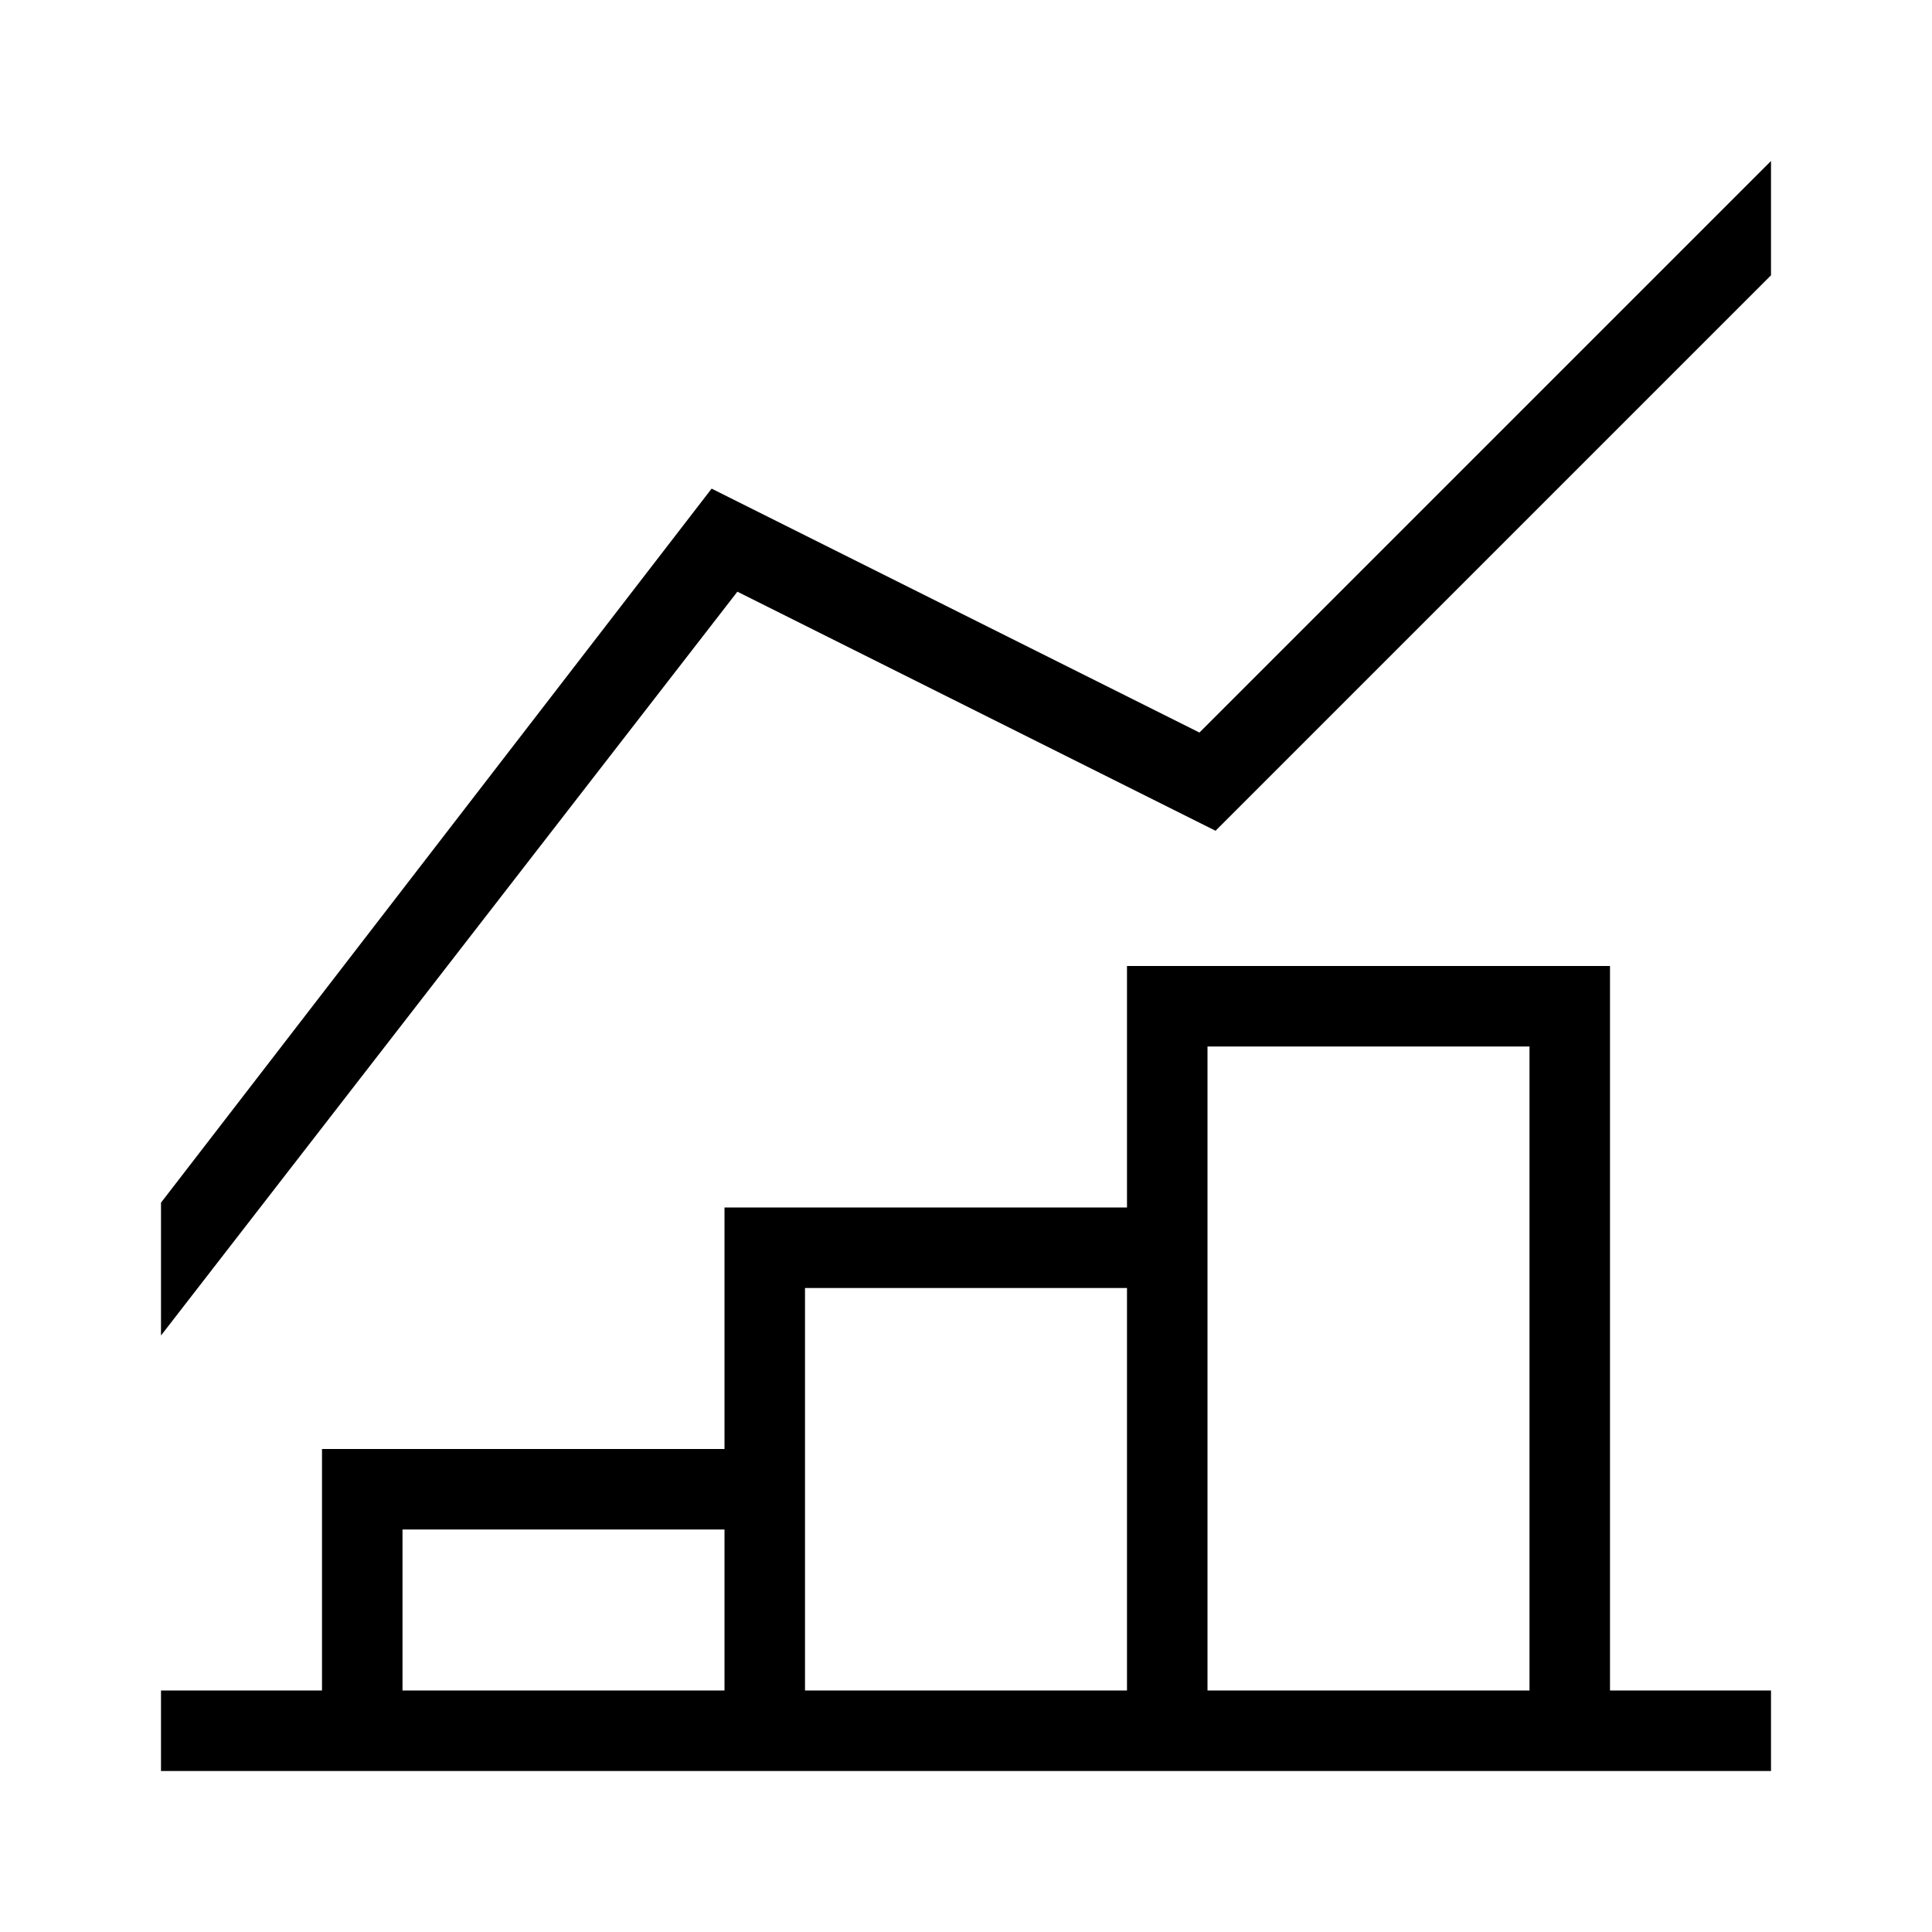
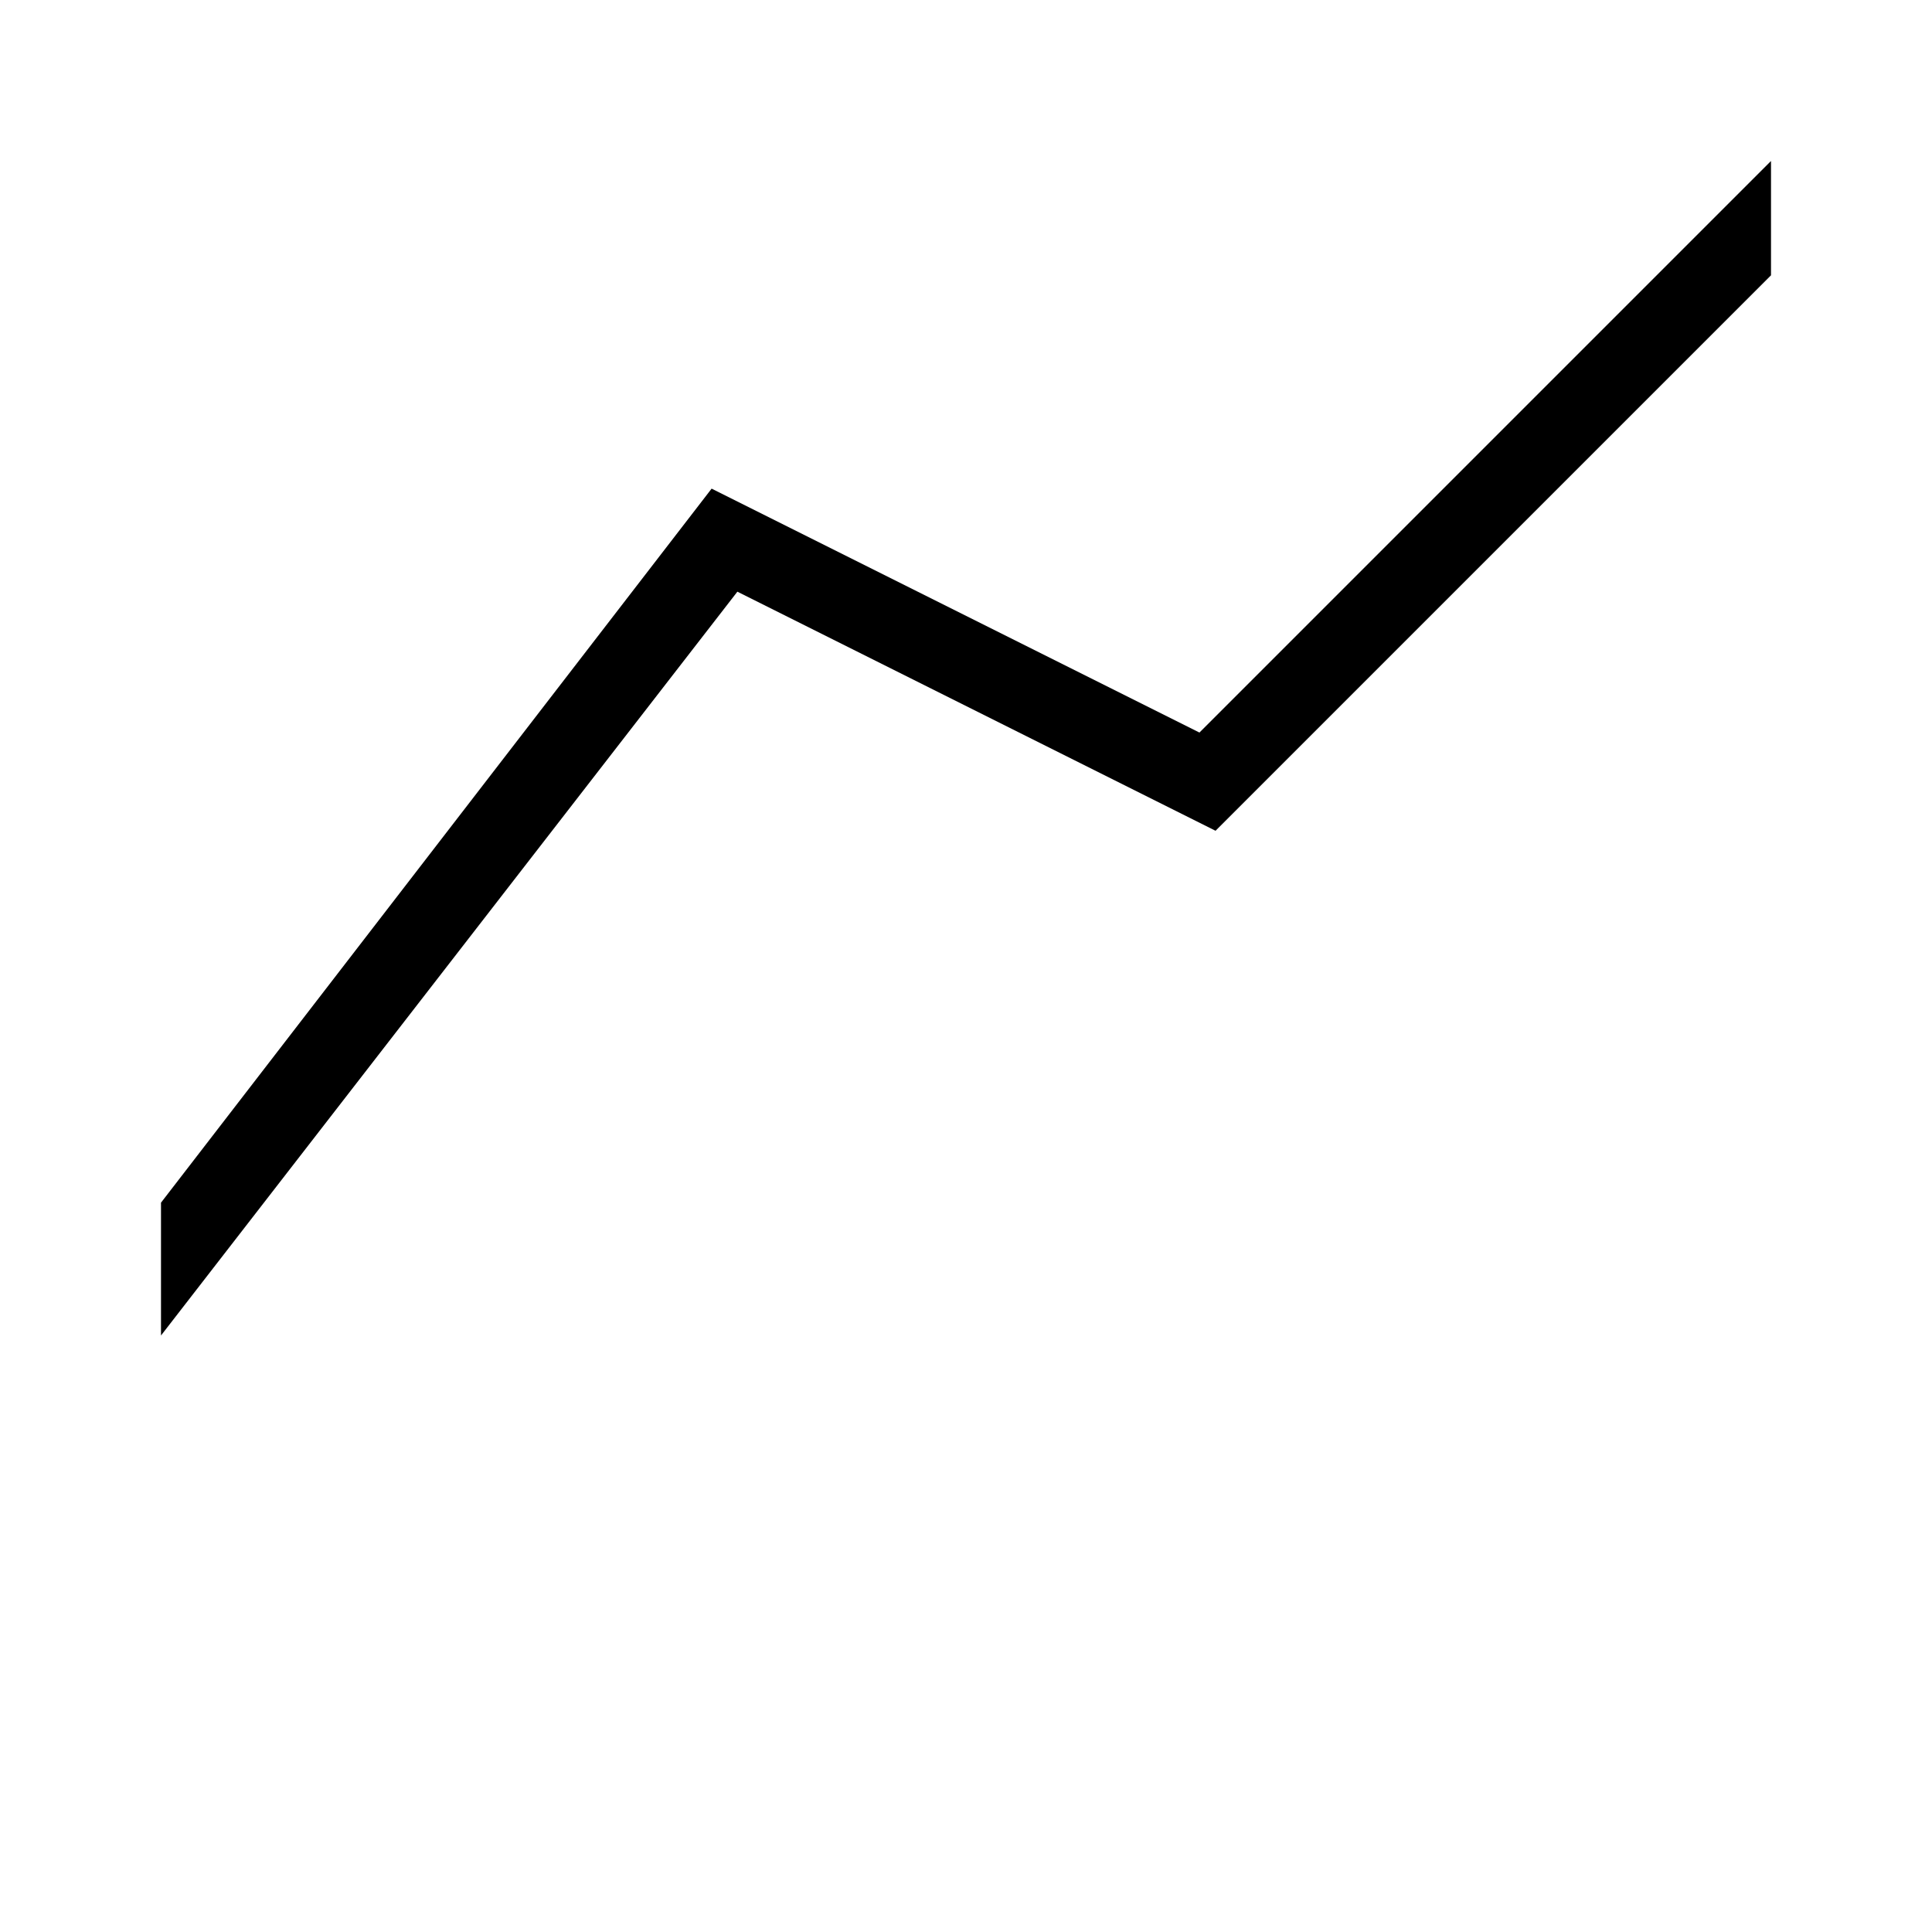
<svg xmlns="http://www.w3.org/2000/svg" version="1.1" id="Layer_1" x="0px" y="0px" viewBox="0 0 240 240" style="enable-background:new 0 0 240 240;" xml:space="preserve">
  <g>
    <polygon points="149,91 88.4,60.7 20,149.4 20,165.9 91.6,73.5 151,103.2 220,34.2 220,20  " />
-     <path d="M200,120h-60v30H90v30H40v30H20v10h200v-10h-20V120z M50,210v-20h40v20H50z M100,210v-50h40v50H100z M150,210v-80h40v80   H150z" />
  </g>
</svg>